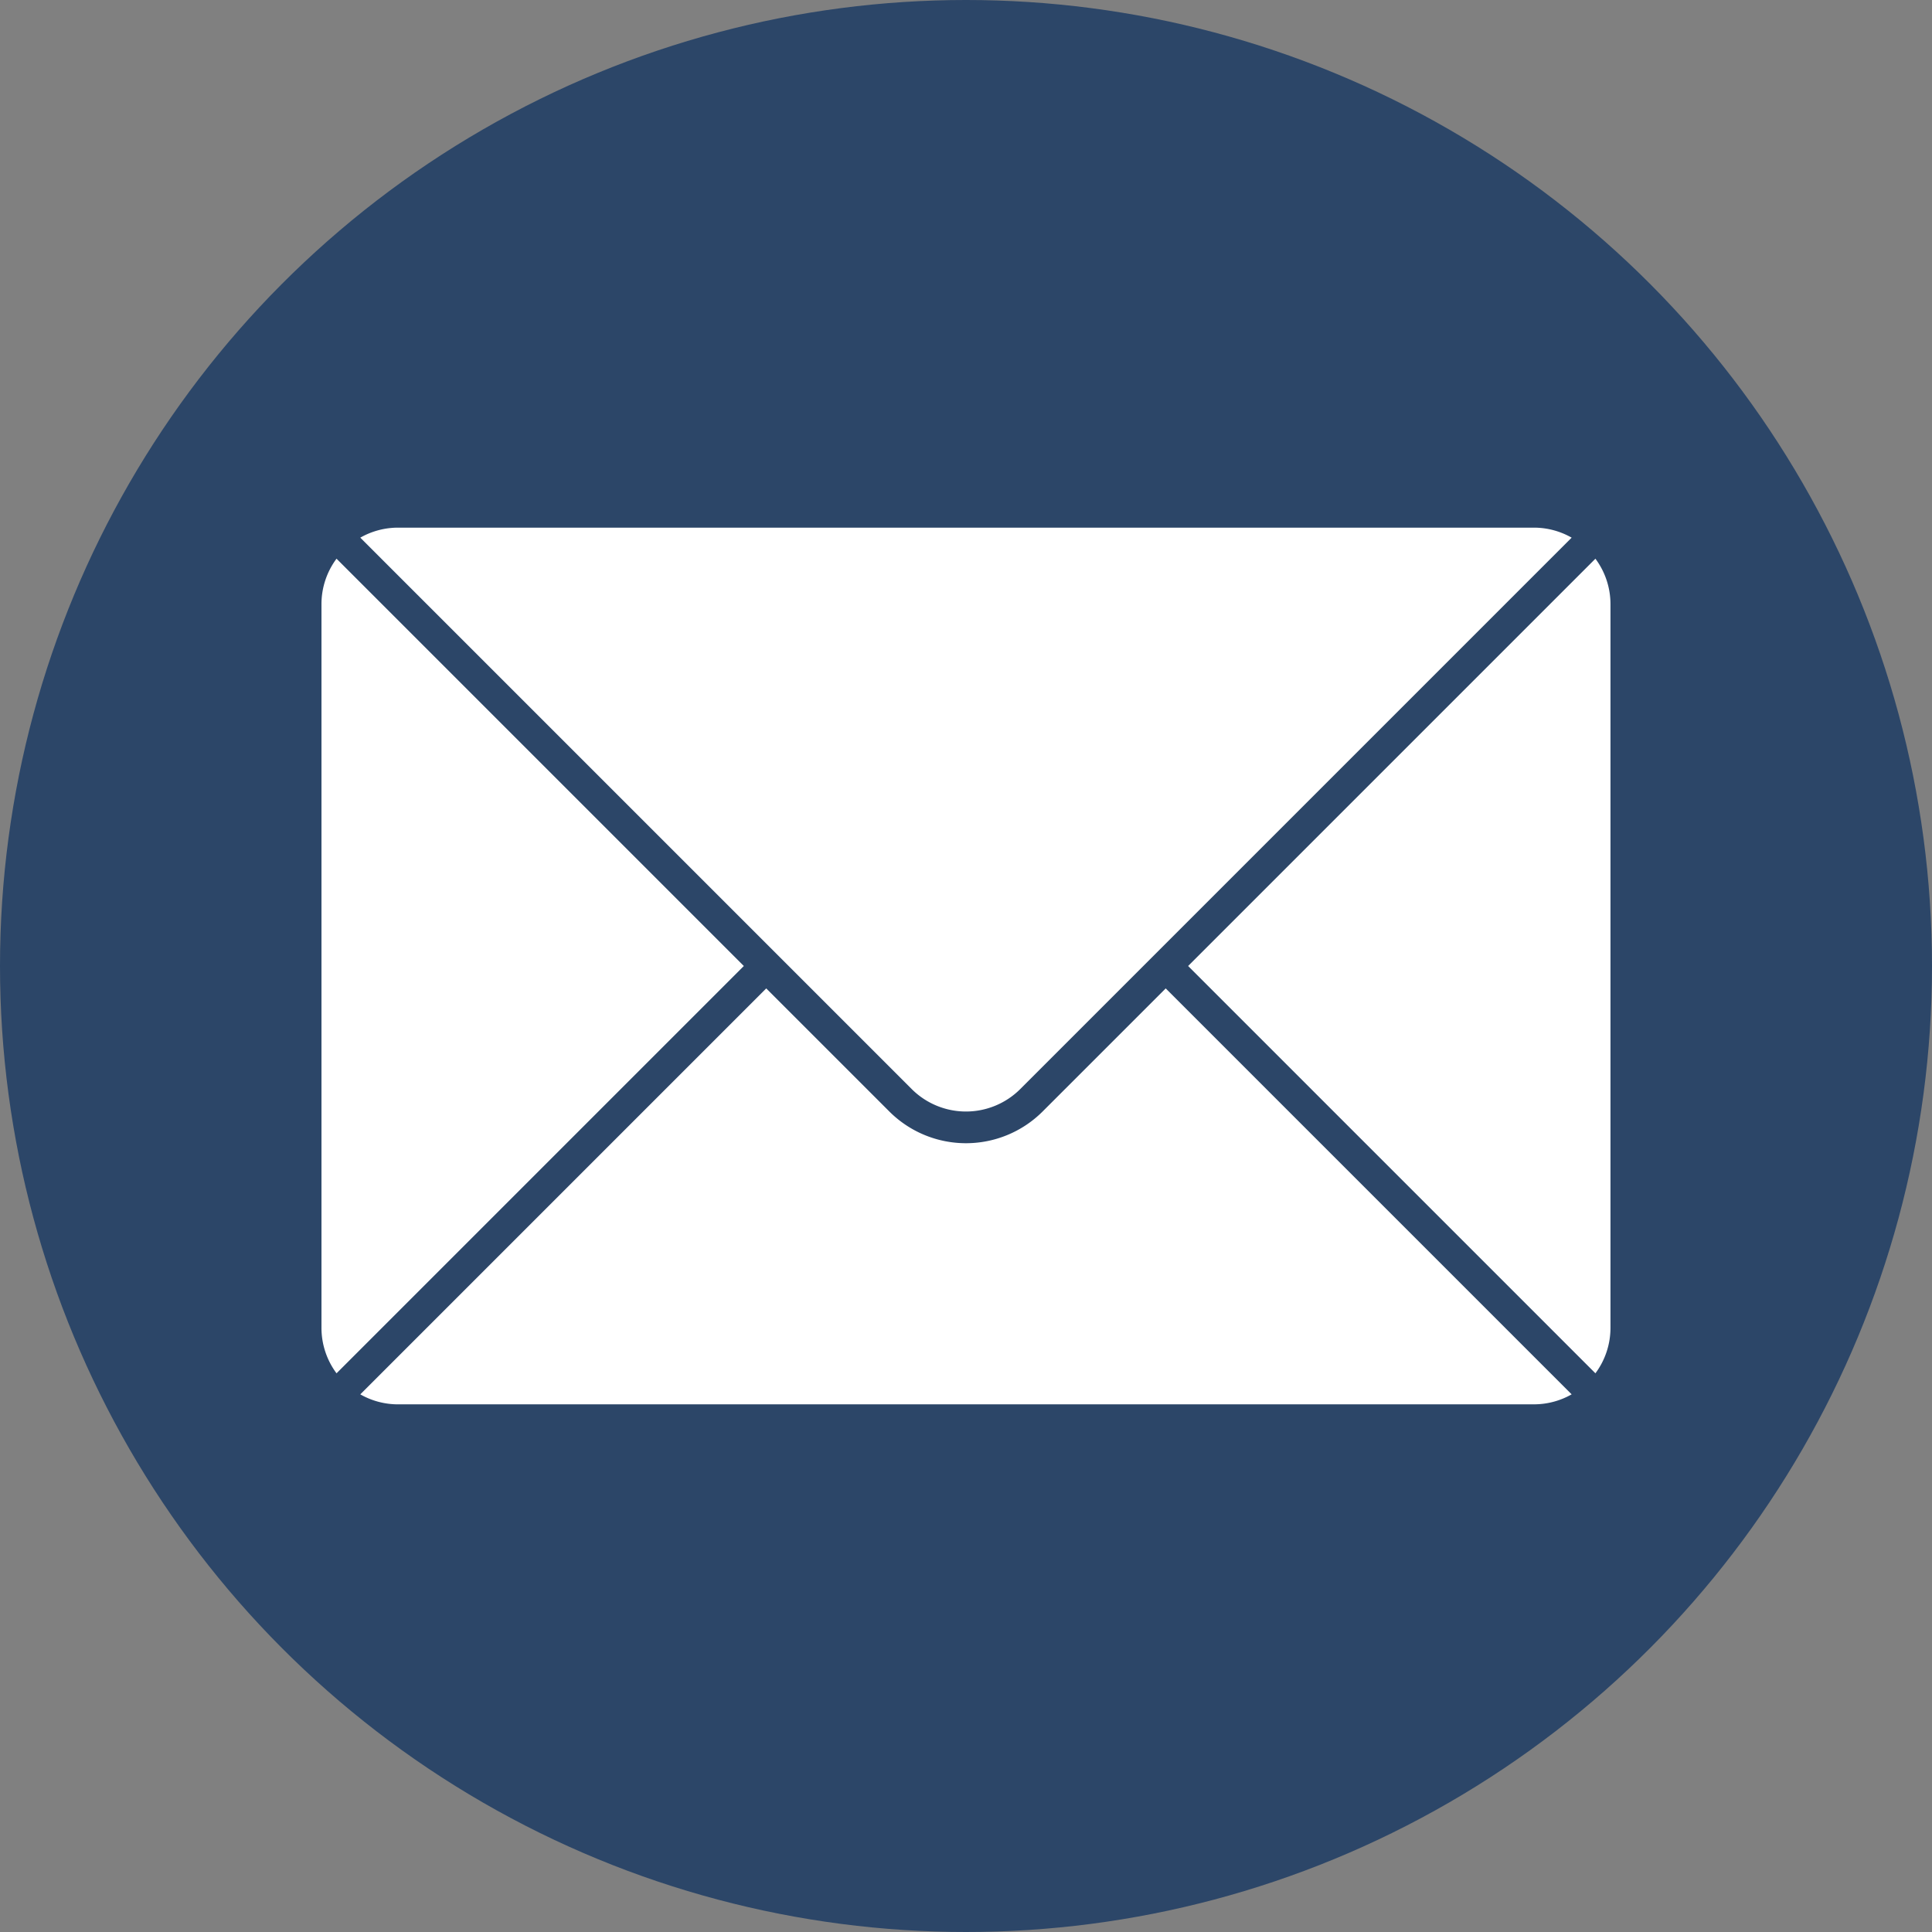
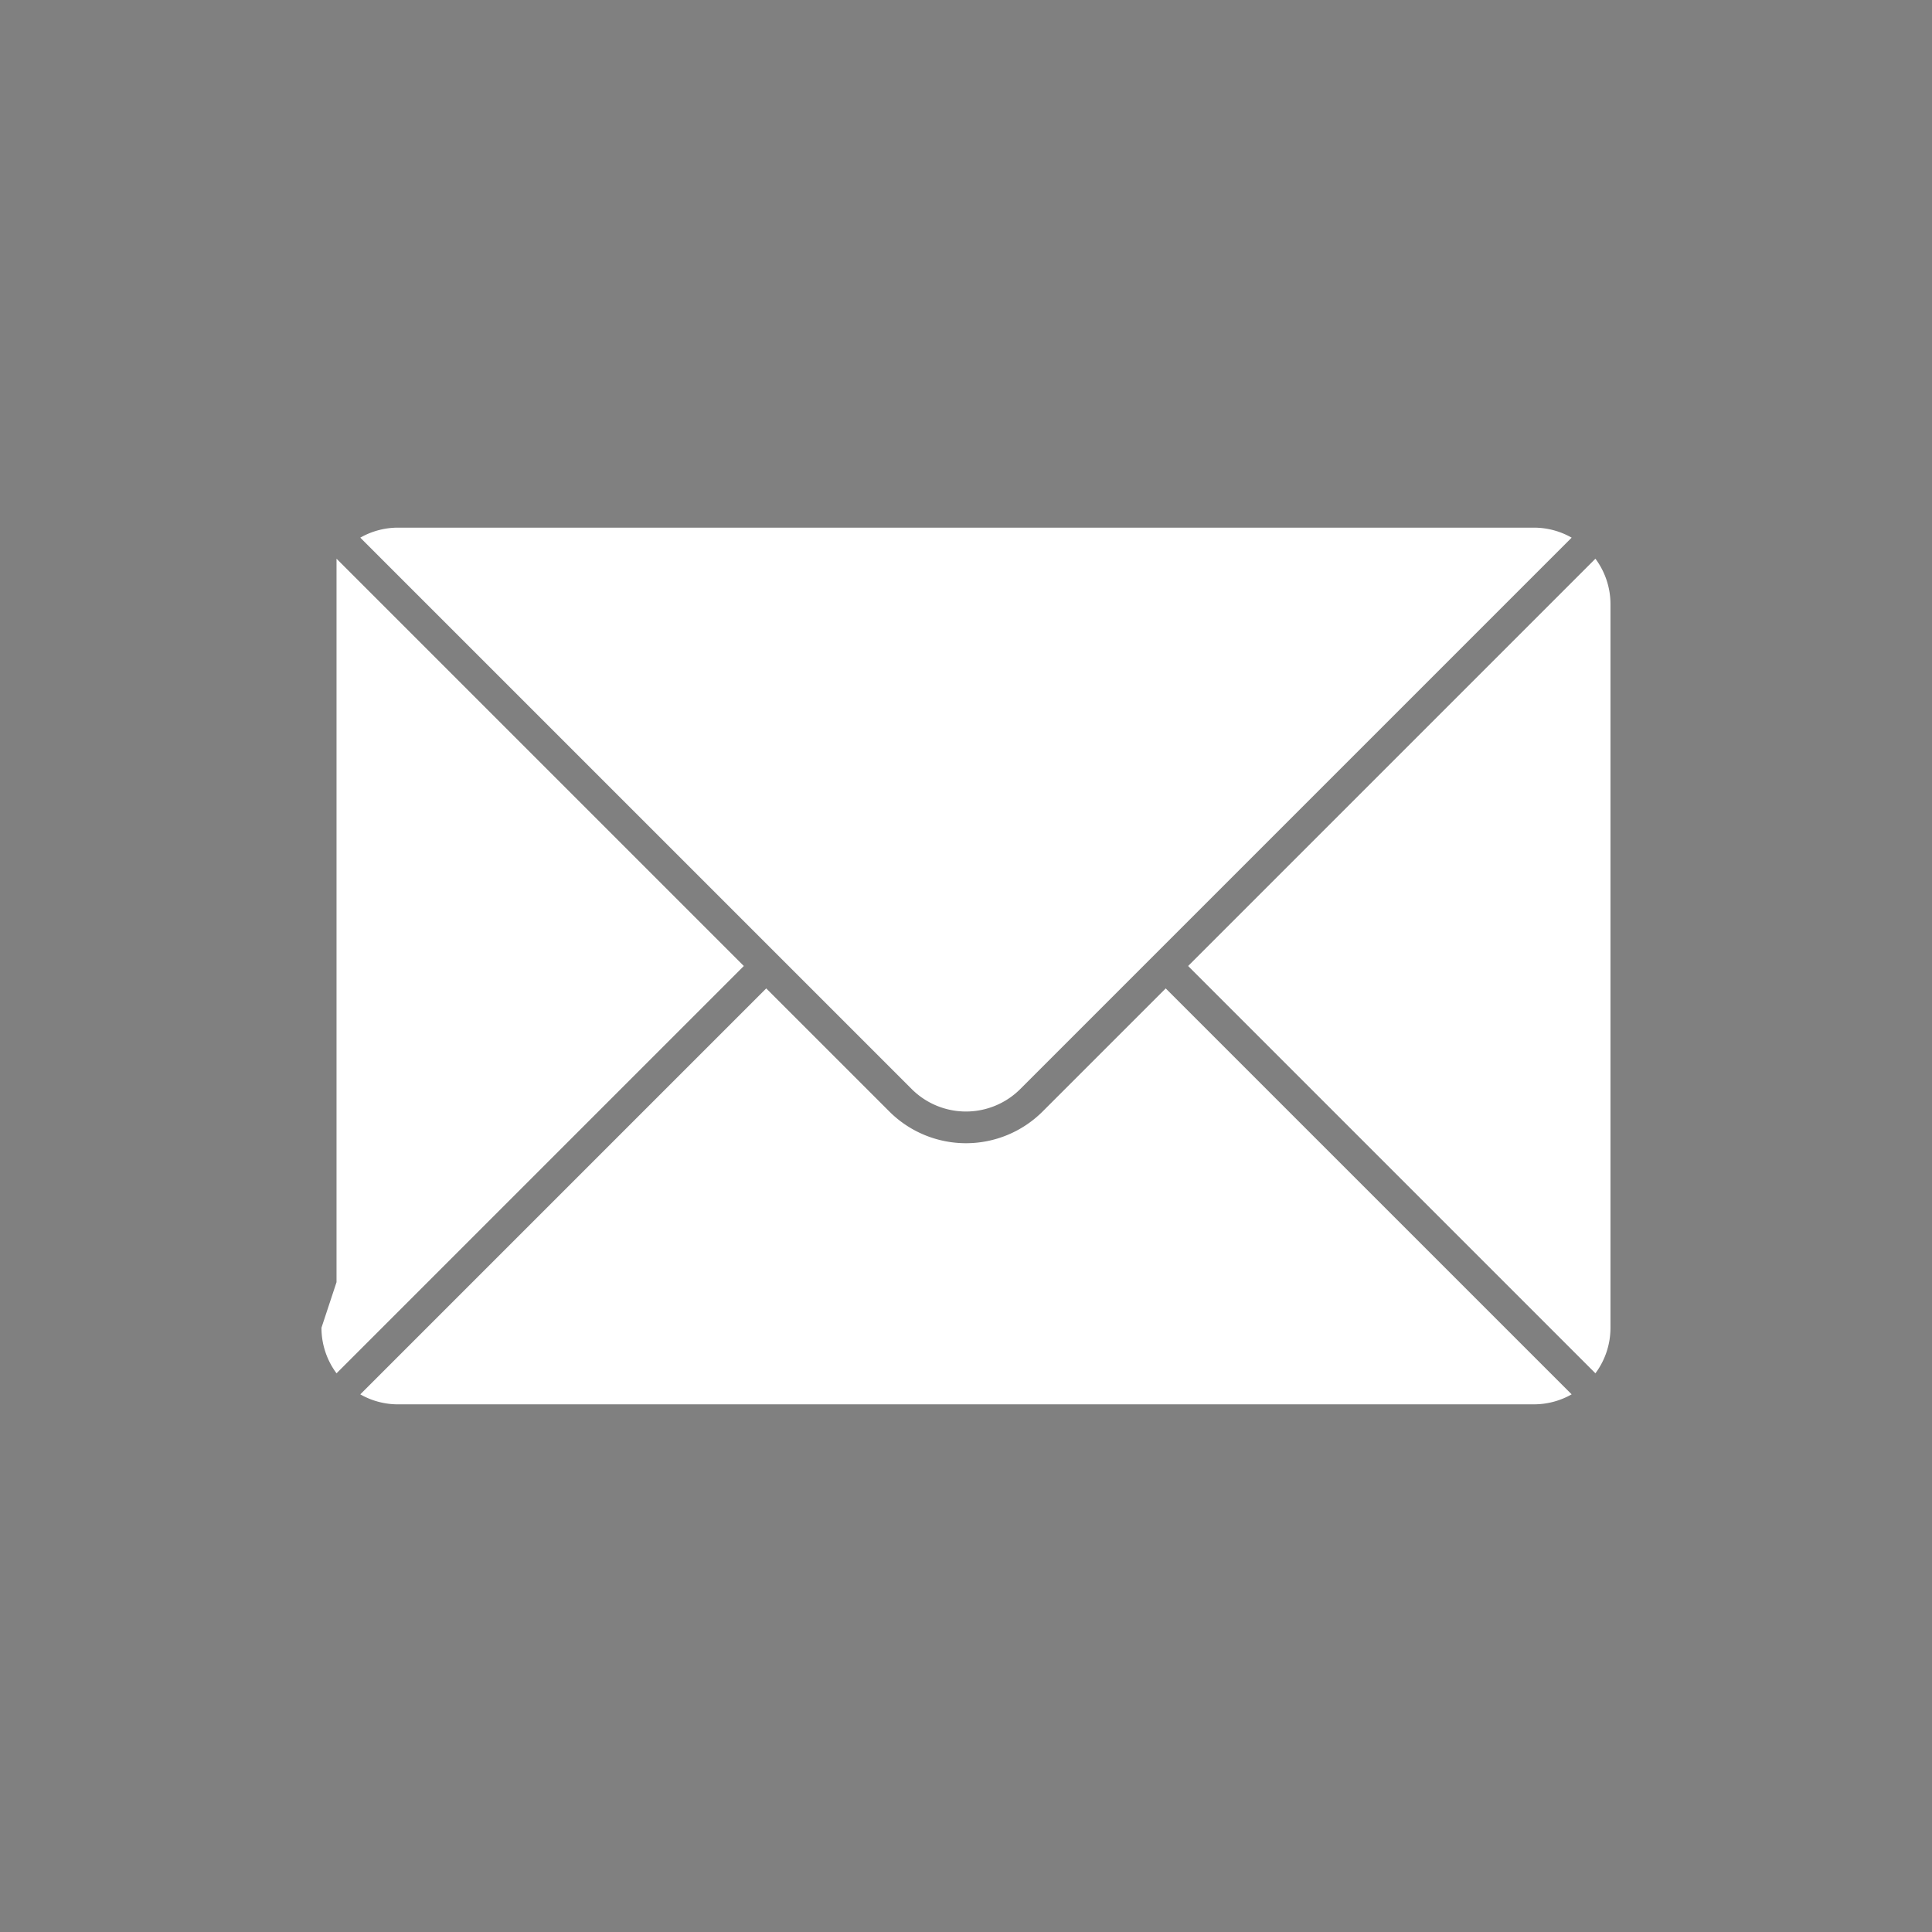
<svg xmlns="http://www.w3.org/2000/svg" version="1.1" width="512" height="512" x="0" y="0" viewBox="0 0 512 512" style="enable-background:new 0 0 512 512" xml:space="preserve" class="">
  <rect x="0" y="0" width="512" height="512" fill="#808080" stroke="none" />
-   <circle r="256" cx="256" cy="256" fill="#2c4668" shape="circle" />
  <g transform="matrix(0.7,0,0,0.7,76.798,76.8)">
-     <path fill-rule="evenodd" d="M470.993 90.047a28.79 28.79 0 0 1 14.3 3.788L276.5 302.631a29.084 29.084 0 0 1-41.012 0L26.69 93.835a28.823 28.823 0 0 1 14.3-3.788zm-459 302.9a28.855 28.855 0 0 0 5.7 17.253L171.89 256 17.693 101.8a28.823 28.823 0 0 0-5.7 17.243v273.9zm29 29h430a28.829 28.829 0 0 0 14.3-3.784L331.61 264.487l-46.626 46.622a41.06 41.06 0 0 1-57.981 0l-46.631-46.622L26.69 418.169a28.861 28.861 0 0 0 14.3 3.784zm459-29v-273.9a28.856 28.856 0 0 0-5.7-17.243L340.093 256l154.2 154.2a28.888 28.888 0 0 0 5.7-17.252z" fill="#ffffff" opacity="1" data-original="#000000" class="" />
+     <path fill-rule="evenodd" d="M470.993 90.047a28.79 28.79 0 0 1 14.3 3.788L276.5 302.631a29.084 29.084 0 0 1-41.012 0L26.69 93.835a28.823 28.823 0 0 1 14.3-3.788zm-459 302.9a28.855 28.855 0 0 0 5.7 17.253L171.89 256 17.693 101.8v273.9zm29 29h430a28.829 28.829 0 0 0 14.3-3.784L331.61 264.487l-46.626 46.622a41.06 41.06 0 0 1-57.981 0l-46.631-46.622L26.69 418.169a28.861 28.861 0 0 0 14.3 3.784zm459-29v-273.9a28.856 28.856 0 0 0-5.7-17.243L340.093 256l154.2 154.2a28.888 28.888 0 0 0 5.7-17.252z" fill="#ffffff" opacity="1" data-original="#000000" class="" />
  </g>
</svg>